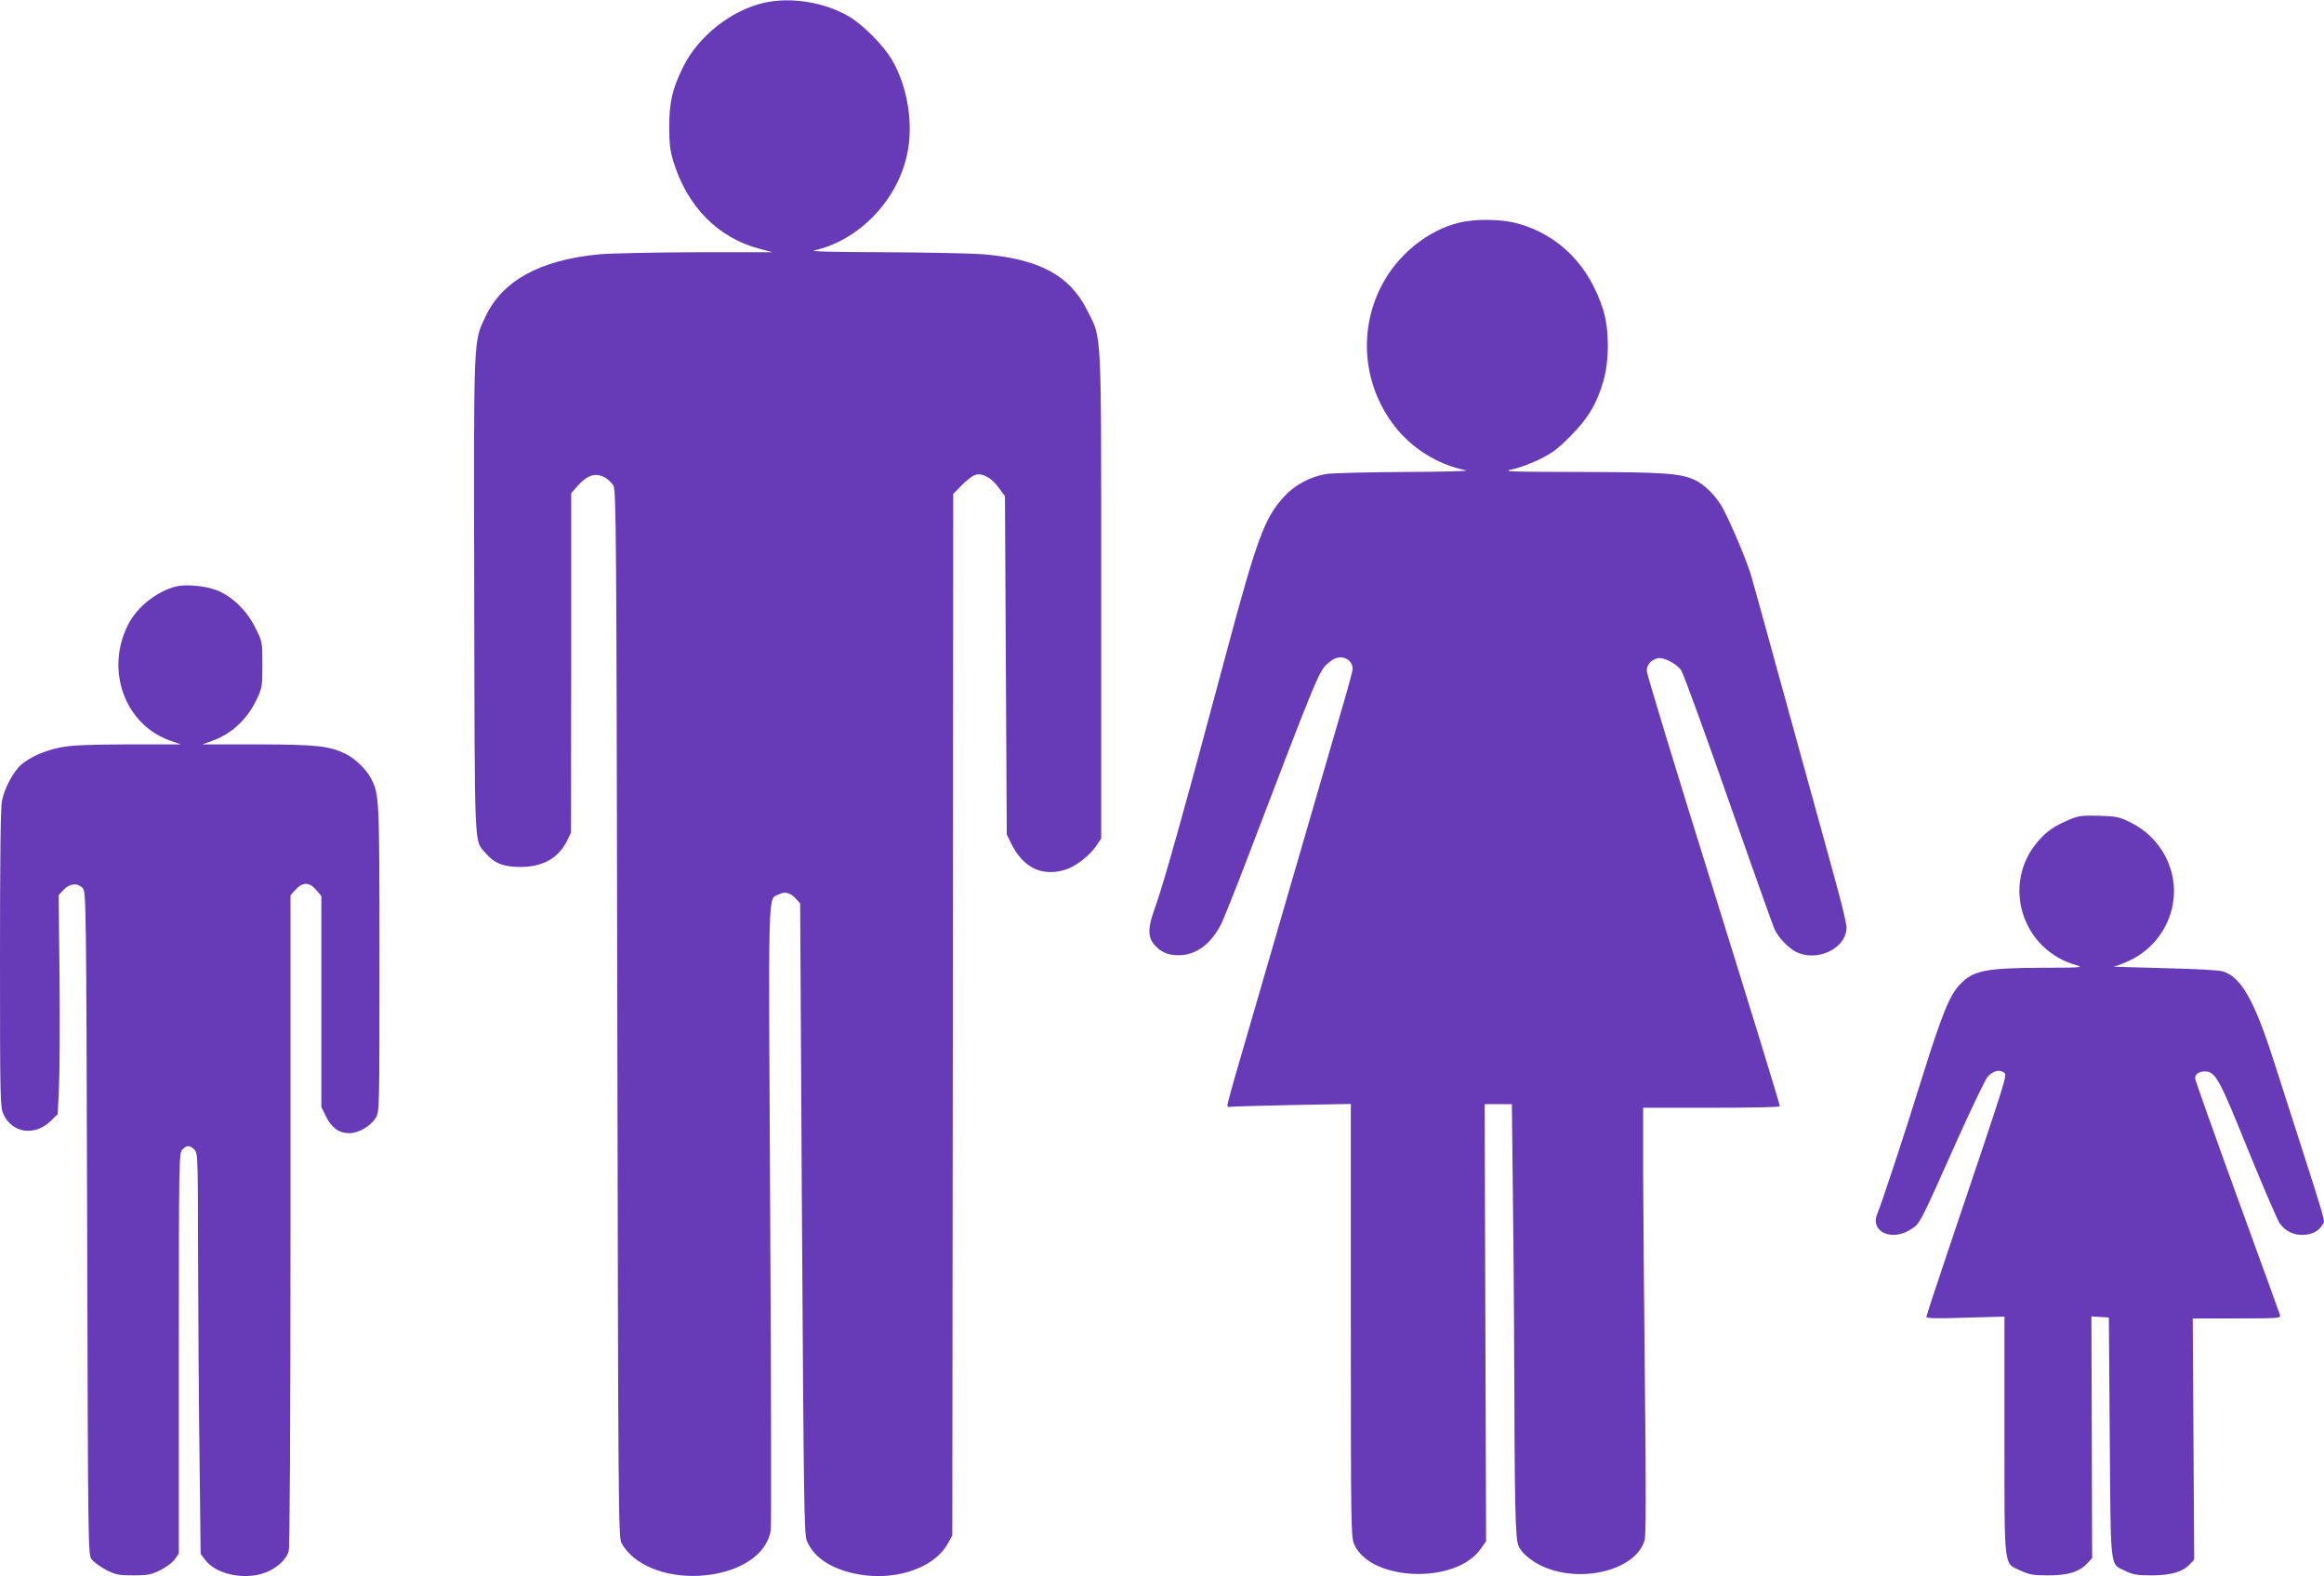
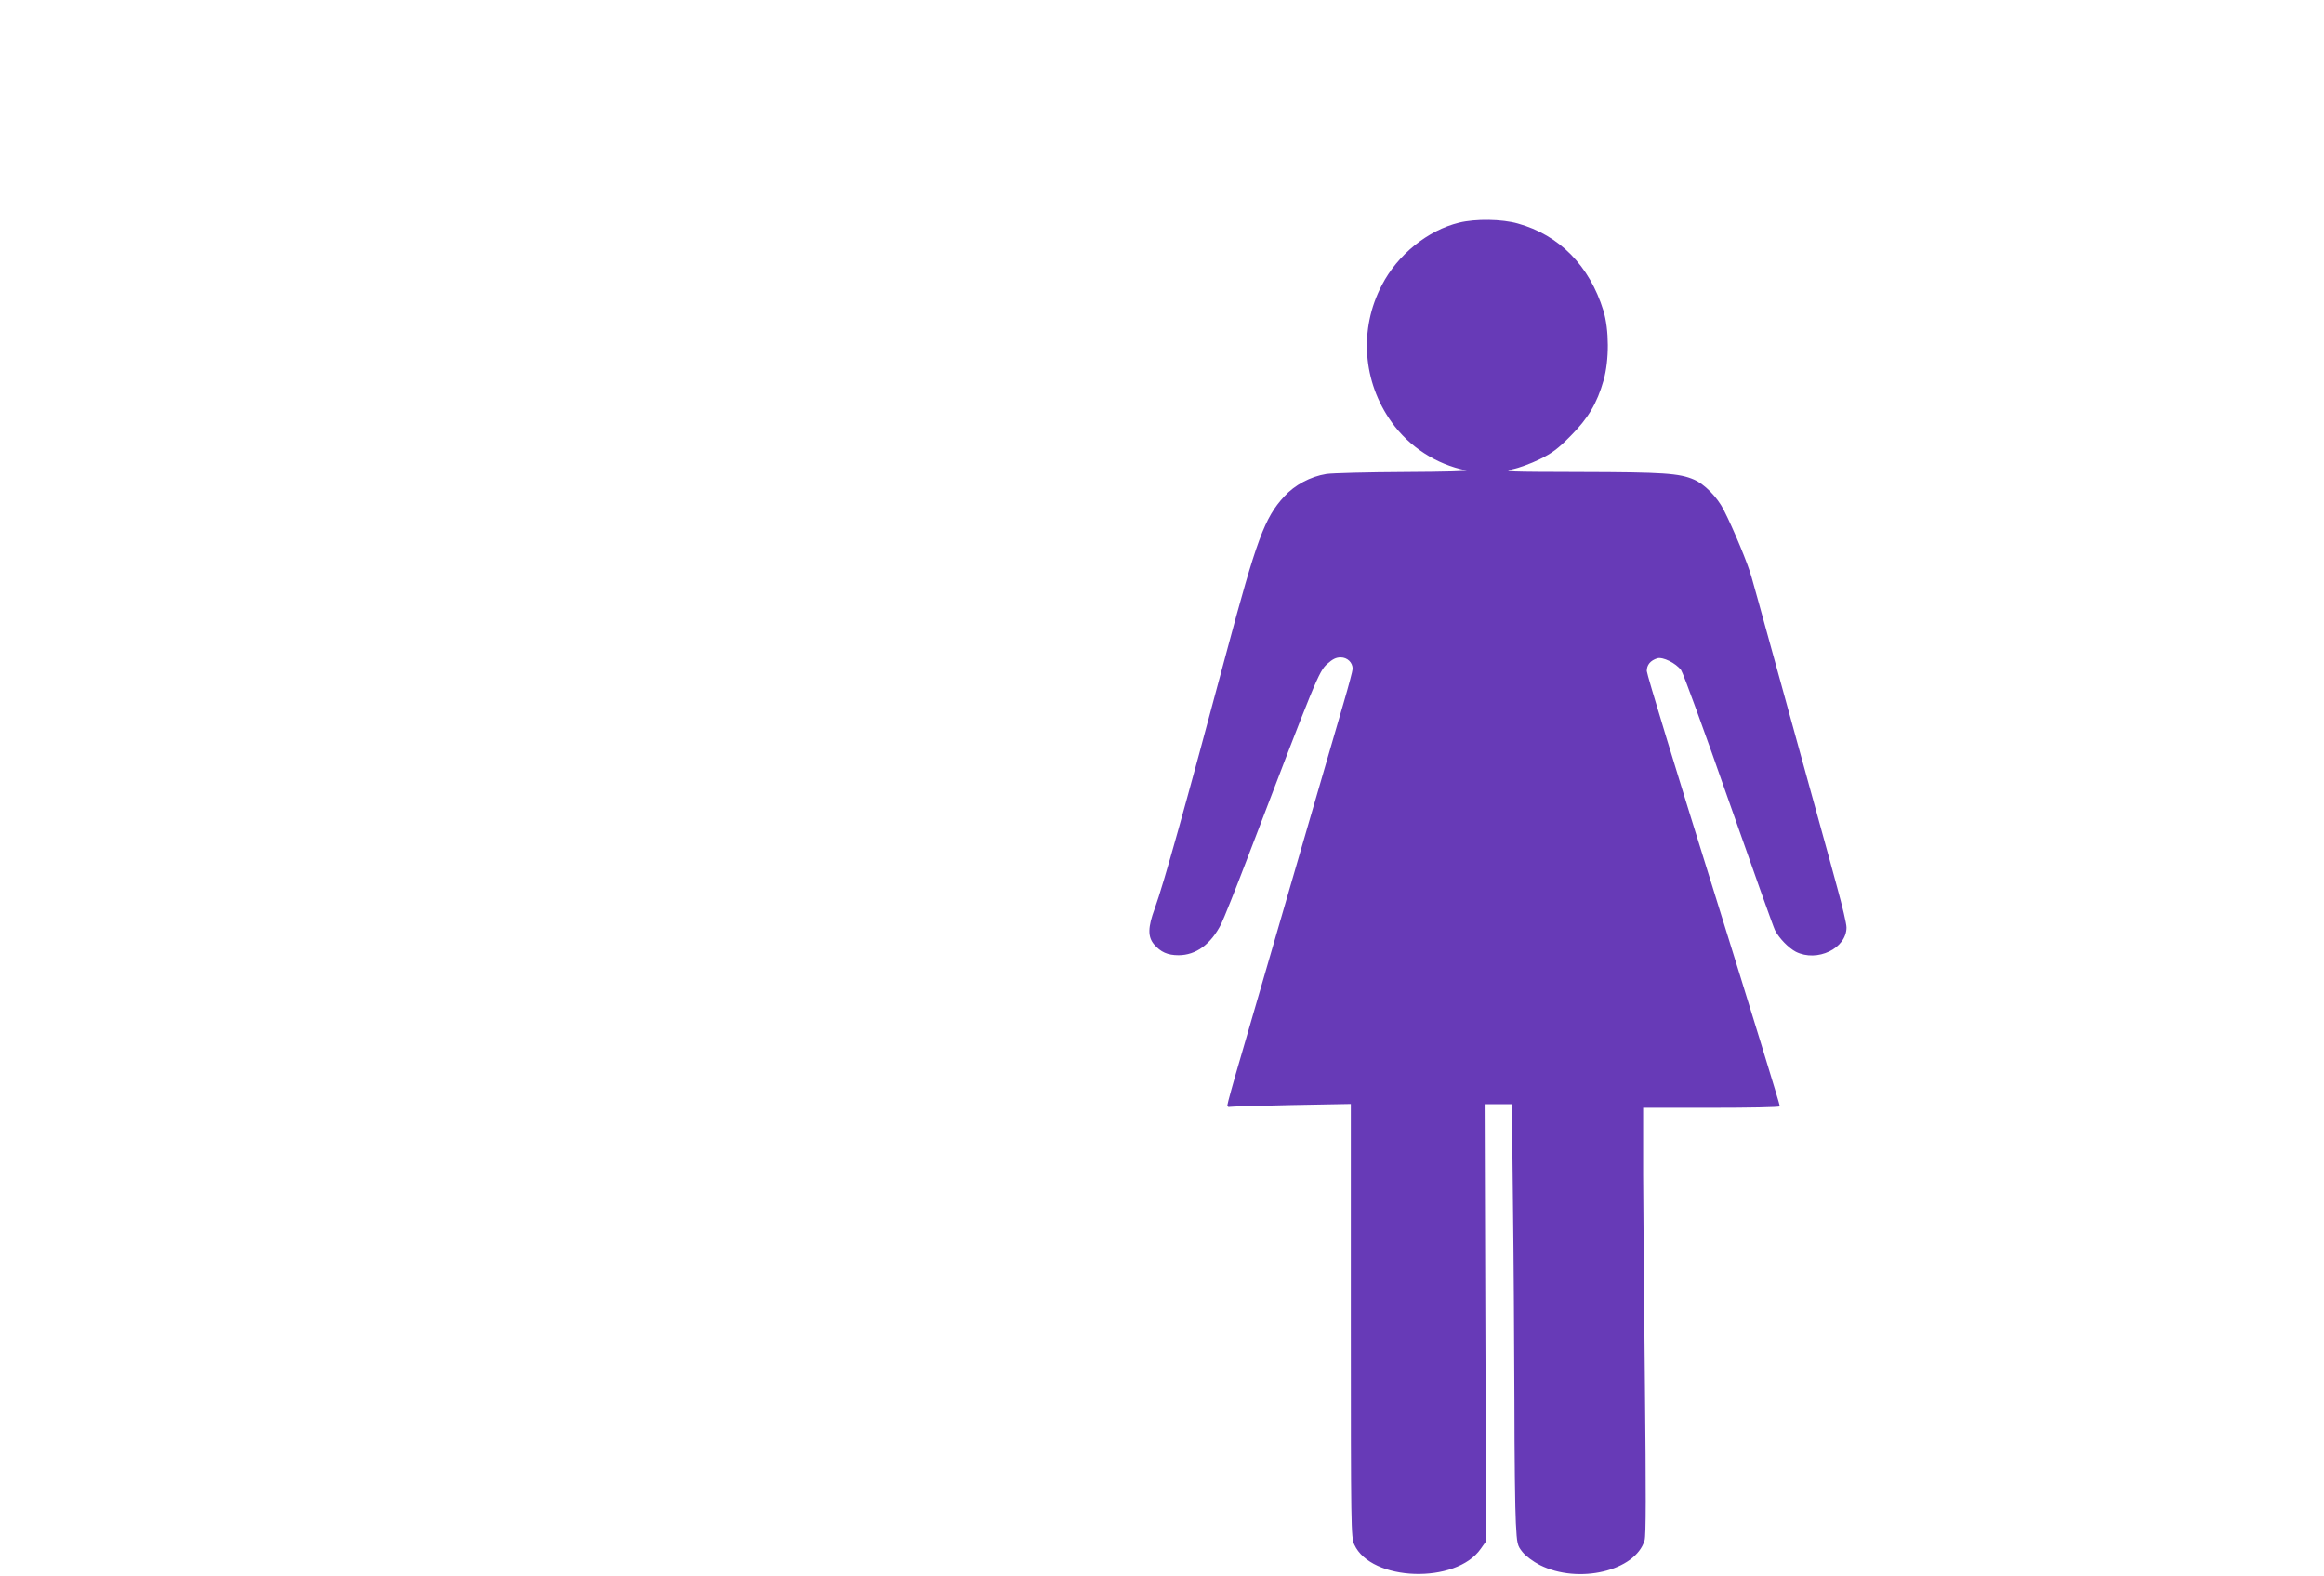
<svg xmlns="http://www.w3.org/2000/svg" version="1.0" width="1280pt" height="868pt" viewBox="0 0 1280 868" preserveAspectRatio="xMidYMid meet">
  <g transform="translate(0,868) scale(0.1,-0.1)" fill="#673ab7" stroke="none">
-     <path d="M4210 8665 c-183 -41 -366 -186 -448 -355 -60 -121 -76 -193 -76 -330 0 -92 5 -130 23 -190 77 -249 246 -420 475 -480 l71 -19 -426 0 c-234 -1 -475 -6 -535 -12 -322 -32 -526 -145 -619 -340 -68 -146 -66 -80 -63 -1539 3 -1445 -1 -1342 63 -1418 46 -55 98 -76 190 -76 124 0 210 48 257 142 l23 47 1 934 0 935 37 42 c49 56 94 71 142 48 20 -9 44 -31 53 -48 16 -29 17 -221 22 -2911 5 -2720 6 -2882 23 -2912 65 -119 238 -191 432 -180 212 13 370 114 390 251 4 22 2 806 -3 1741 -10 1856 -14 1728 48 1760 34 18 64 9 96 -26 l21 -24 10 -1735 c10 -1585 12 -1738 27 -1775 35 -84 117 -143 241 -175 221 -56 458 16 538 165 l22 40 3 2868 2 2867 48 49 c26 27 60 53 77 57 39 10 89 -19 129 -76 l31 -42 5 -931 5 -932 24 -49 c65 -132 166 -183 292 -147 58 16 134 73 174 129 l30 44 0 1336 c0 1506 5 1410 -77 1573 -96 193 -264 283 -574 309 -65 5 -310 10 -544 11 -281 1 -411 4 -385 10 245 56 454 271 510 524 38 167 5 376 -82 525 -46 79 -159 193 -235 238 -135 80 -321 110 -468 77z" />
    <path d="M8037 7454 c-173 -42 -339 -176 -426 -344 -127 -242 -106 -532 54 -755 96 -135 247 -233 410 -265 23 -4 -118 -8 -335 -9 -206 -1 -402 -6 -435 -11 -87 -14 -175 -61 -232 -124 -108 -117 -151 -234 -320 -866 -224 -838 -344 -1268 -393 -1403 -38 -103 -39 -155 -4 -197 37 -43 75 -60 135 -60 96 0 178 60 235 172 14 29 77 185 139 348 383 1003 399 1043 445 1084 30 27 49 36 74 36 37 0 66 -28 66 -63 0 -10 -22 -93 -49 -185 -27 -92 -149 -511 -271 -932 -122 -421 -255 -879 -296 -1019 -41 -139 -74 -259 -74 -267 0 -7 6 -12 13 -9 6 2 159 6 340 10 l327 6 0 -1193 c0 -1136 1 -1195 19 -1233 92 -204 561 -220 697 -23 l29 41 -4 1204 -4 1203 75 0 75 0 6 -542 c4 -298 7 -789 8 -1092 0 -303 4 -606 8 -673 6 -116 8 -124 37 -160 18 -22 58 -52 95 -71 212 -107 527 -33 577 136 8 26 8 268 2 842 -5 443 -9 970 -10 1173 l0 367 374 0 c206 0 377 3 379 8 2 4 -162 538 -364 1186 -203 649 -369 1194 -369 1211 0 34 20 58 58 70 30 9 102 -26 131 -65 12 -17 130 -340 262 -718 133 -378 247 -699 255 -714 23 -45 75 -98 115 -119 117 -59 279 18 279 134 0 20 -23 118 -51 219 -27 101 -68 248 -90 328 -22 80 -53 192 -69 250 -16 58 -52 188 -80 290 -28 102 -87 316 -131 475 -44 160 -89 323 -101 364 -19 72 -100 267 -154 373 -36 71 -106 142 -164 167 -81 35 -167 41 -625 42 -402 1 -434 2 -375 15 36 7 103 32 150 55 69 34 101 58 170 128 97 97 146 180 182 306 32 113 31 280 -1 385 -76 246 -243 416 -471 479 -88 25 -233 27 -323 5z" />
-     <path d="M967 5450 c-104 -27 -213 -113 -261 -209 -129 -253 -17 -555 236 -641 l53 -19 -293 0 c-227 -1 -310 -5 -370 -17 -88 -18 -161 -50 -213 -93 -43 -36 -93 -127 -108 -199 -8 -36 -11 -310 -11 -870 0 -774 1 -819 19 -858 48 -105 175 -122 262 -35 l37 36 7 150 c4 83 5 354 3 603 l-5 453 27 29 c34 36 78 40 106 9 18 -21 19 -69 24 -1844 5 -1817 5 -1824 25 -1852 12 -15 48 -41 80 -58 53 -27 70 -30 150 -30 78 0 97 4 147 28 32 16 68 43 80 60 l23 32 0 1102 c0 1064 1 1102 19 1122 24 26 41 26 66 1 20 -20 20 -34 21 -592 1 -315 4 -812 8 -1104 l6 -531 27 -35 c56 -73 198 -107 311 -74 71 21 132 73 147 124 6 25 10 647 10 1824 l0 1788 28 31 c39 43 77 43 114 -2 l28 -33 0 -581 0 -581 26 -53 c31 -62 72 -91 128 -91 50 0 118 39 145 84 21 33 21 39 21 876 0 891 -1 904 -46 993 -26 49 -86 108 -137 134 -90 45 -157 53 -487 54 l-305 0 52 19 c108 38 195 119 247 229 30 63 31 72 31 192 0 124 0 125 -38 201 -47 96 -130 176 -214 208 -66 25 -170 34 -226 20z" />
-     <path d="M11399 4167 c-82 -34 -123 -62 -170 -115 -209 -235 -96 -605 211 -688 39 -11 15 -13 -185 -13 -319 -1 -389 -15 -461 -93 -56 -58 -99 -165 -208 -513 -97 -313 -217 -676 -247 -751 -39 -96 79 -151 183 -85 54 34 46 18 263 505 77 170 149 321 162 336 27 32 66 43 90 24 20 -14 25 5 -311 -992 -64 -189 -116 -348 -116 -354 0 -8 64 -9 215 -4 l215 6 0 -650 c0 -750 -5 -705 87 -748 50 -23 71 -27 153 -27 109 0 170 18 215 65 l28 30 -2 665 -2 666 48 -3 48 -3 5 -660 c6 -746 -1 -693 87 -736 40 -20 64 -24 143 -24 107 0 171 19 211 61 l24 26 -4 664 -4 664 243 0 c226 0 242 1 238 18 -3 9 -109 303 -237 653 -127 350 -231 643 -231 651 0 22 21 38 52 38 60 0 78 -32 239 -430 84 -206 163 -390 176 -408 31 -41 72 -62 123 -62 51 0 91 20 110 54 17 32 47 -73 -269 911 -106 329 -178 455 -278 486 -23 7 -156 14 -333 18 -162 4 -283 8 -269 9 15 1 58 18 97 37 124 62 210 180 231 315 28 180 -67 359 -236 442 -61 30 -77 33 -173 36 -92 2 -112 0 -161 -21z" />
  </g>
</svg>